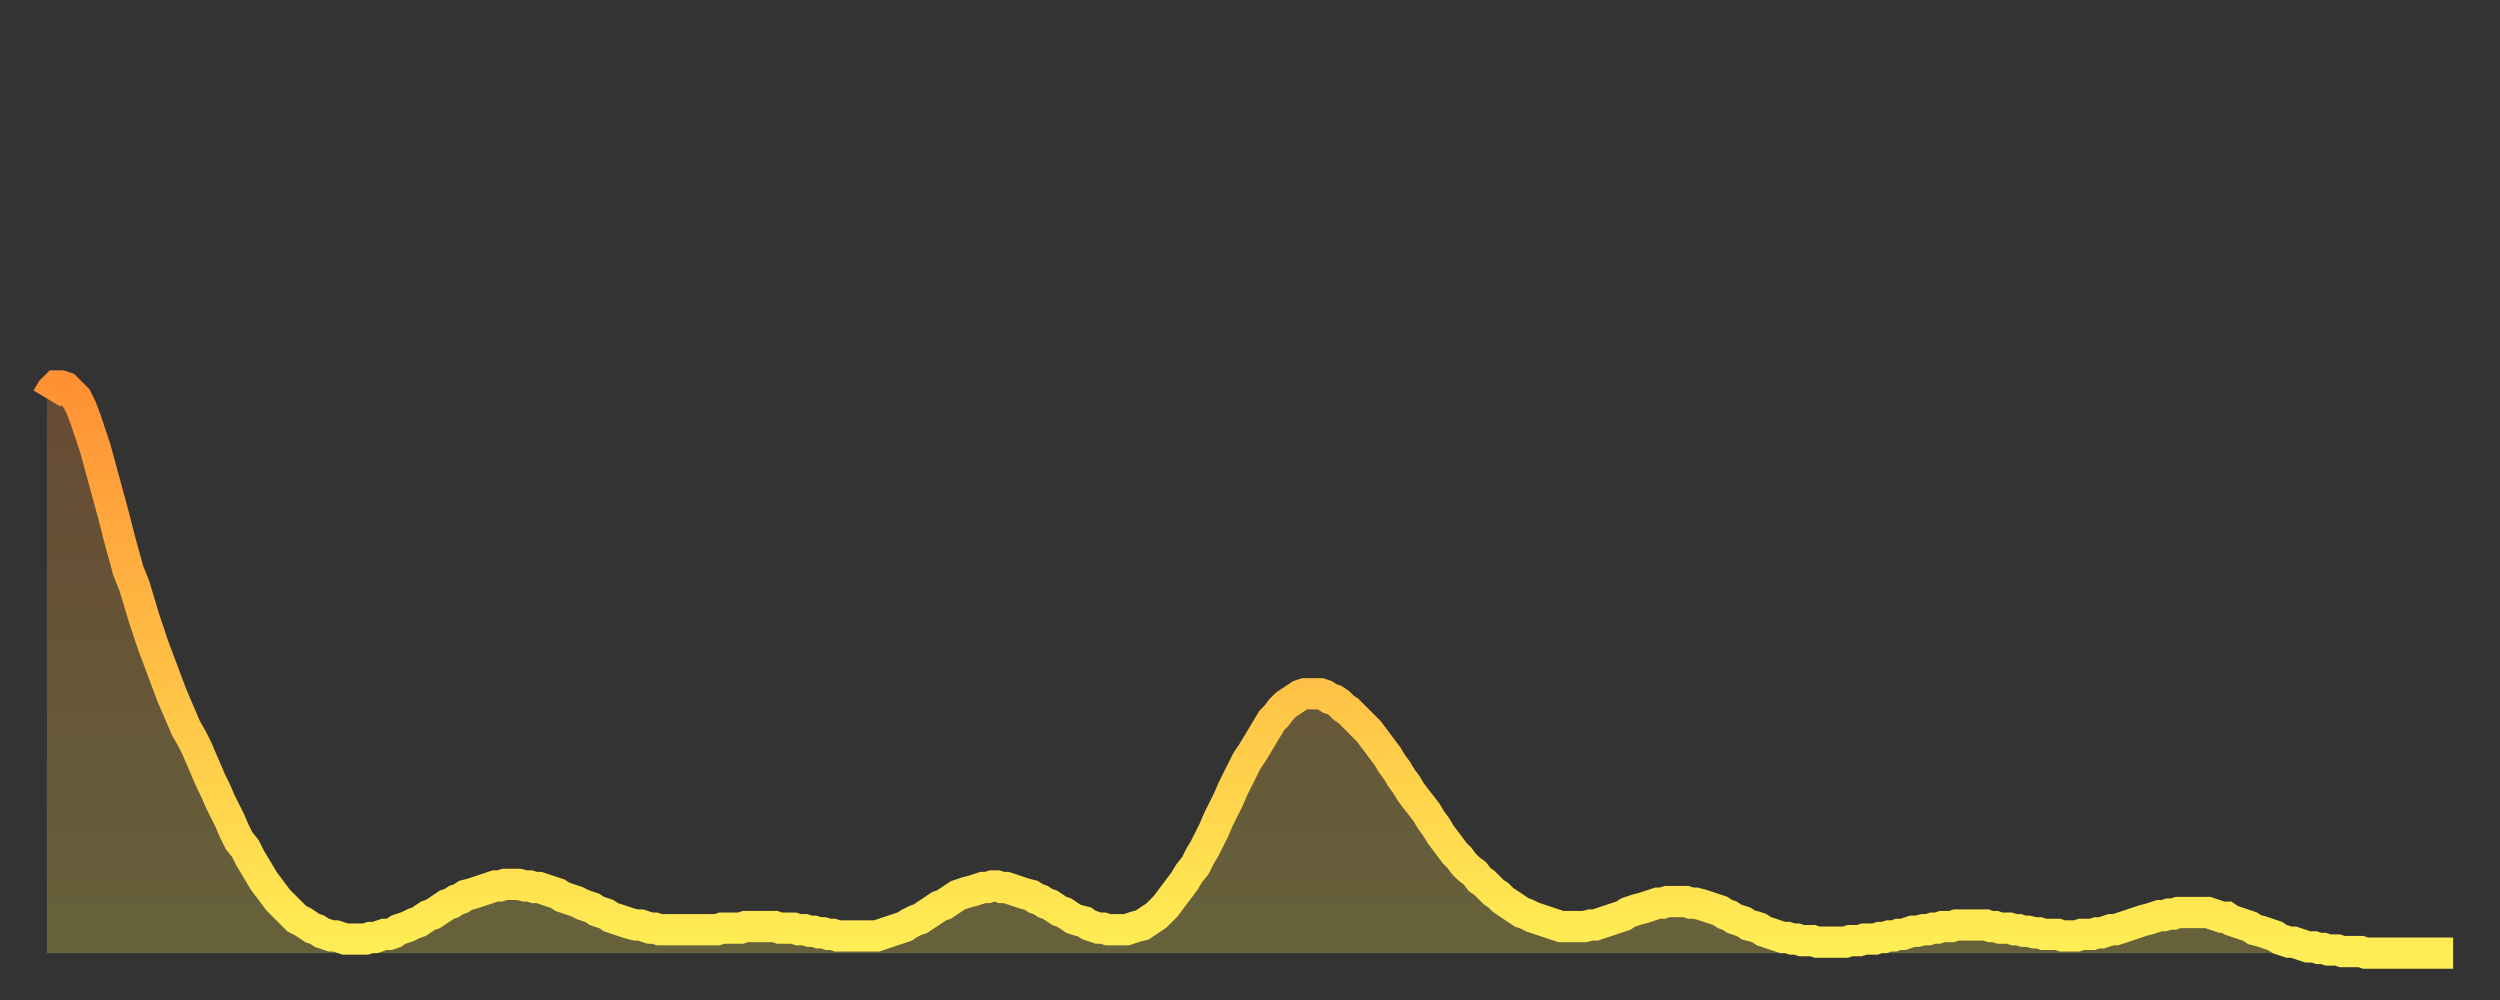
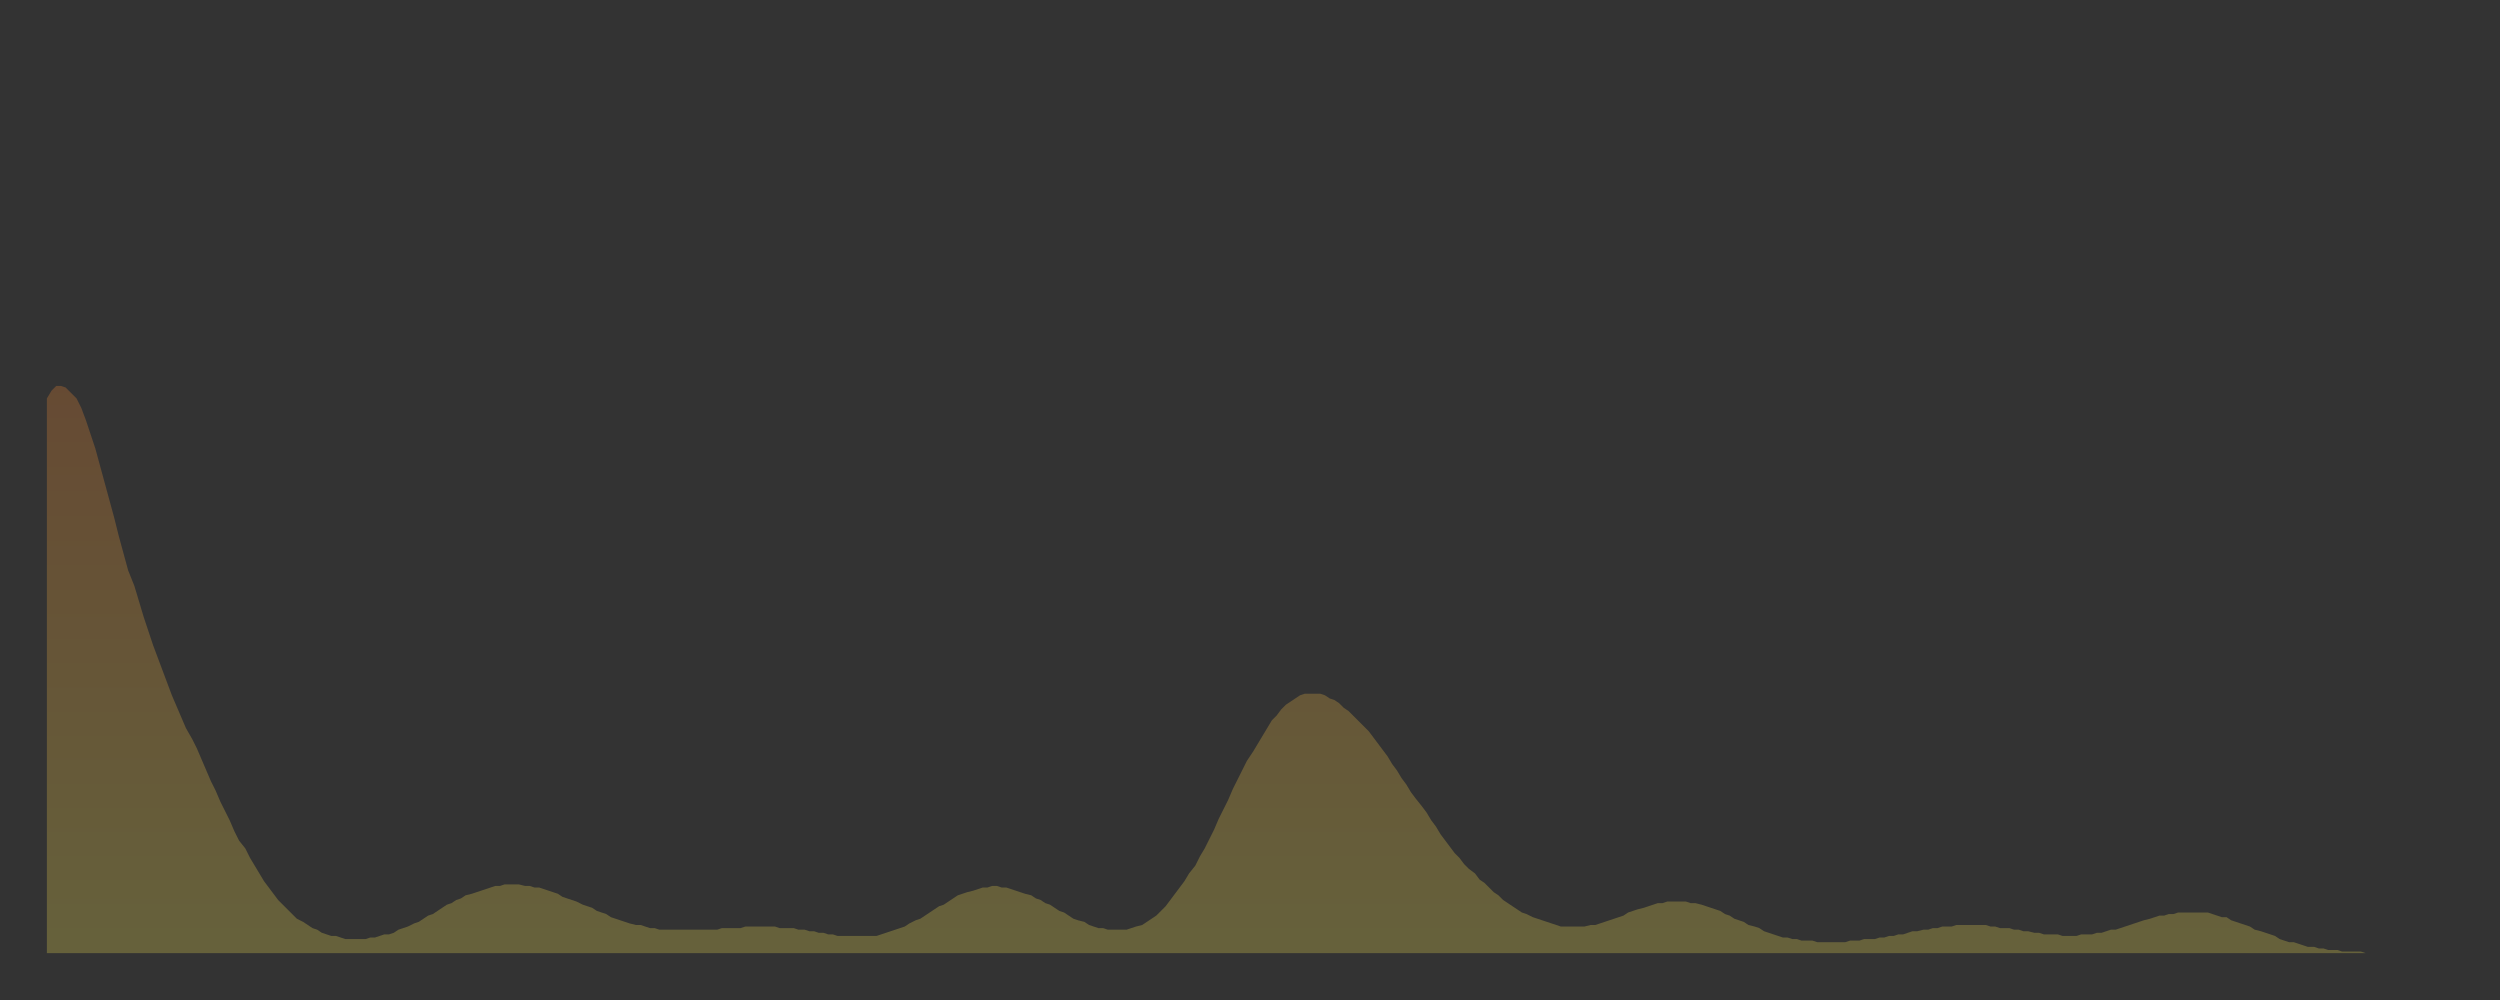
<svg xmlns="http://www.w3.org/2000/svg" baseProfile="full" height="64" version="1.1" width="160">
  <rect width="100%" height="100%" fill="#333333" stroke="none" />
  <defs>
    <linearGradient id="id2408680" x1="0" x2="0" y1="0" y2="1">
      <stop offset="0%" stop-color="#ff9135" />
      <stop offset="50%" stop-color="#ffbf45" />
      <stop offset="100%" stop-color="#ffee55" />
    </linearGradient>
  </defs>
  <g transform="translate(3,3)">
    <g>
-       <path d="M 0.0 22.5 0.3 22.0 0.6 21.7 0.9 21.7 1.2 21.8 1.5 22.1 1.9 22.5 2.2 23.1 2.5 23.9 2.8 24.8 3.1 25.7 3.4 26.8 3.7 27.9 4.0 29.0 4.3 30.1 4.6 31.3 4.9 32.4 5.2 33.5 5.6 34.5 5.9 35.5 6.2 36.5 6.5 37.4 6.8 38.3 7.1 39.1 7.4 39.9 7.7 40.7 8.0 41.5 8.3 42.2 8.6 42.9 8.9 43.6 9.3 44.3 9.6 44.9 9.9 45.6 10.2 46.3 10.5 47.0 10.8 47.6 11.1 48.3 11.4 48.9 11.7 49.5 12.0 50.2 12.3 50.8 12.7 51.3 13.0 51.9 13.3 52.4 13.6 52.9 13.9 53.4 14.2 53.8 14.5 54.2 14.8 54.6 15.1 54.9 15.4 55.2 15.7 55.5 16.0 55.8 16.4 56.0 16.7 56.2 17.0 56.4 17.3 56.5 17.6 56.7 17.9 56.8 18.2 56.9 18.5 56.9 18.8 57.0 19.1 57.1 19.4 57.1 19.8 57.1 20.1 57.1 20.4 57.1 20.7 57.0 21.0 57.0 21.3 56.9 21.6 56.8 21.9 56.8 22.2 56.7 22.5 56.5 22.8 56.4 23.1 56.3 23.5 56.1 23.8 56.0 24.1 55.8 24.4 55.6 24.7 55.5 25.0 55.3 25.3 55.1 25.6 54.9 25.9 54.8 26.2 54.6 26.5 54.5 26.8 54.3 27.2 54.2 27.5 54.1 27.8 54.0 28.1 53.9 28.4 53.8 28.7 53.7 29.0 53.7 29.3 53.6 29.6 53.6 29.9 53.6 30.2 53.6 30.6 53.7 30.9 53.7 31.2 53.8 31.5 53.8 31.8 53.9 32.1 54.0 32.4 54.1 32.7 54.2 33.0 54.4 33.3 54.5 33.6 54.6 33.9 54.7 34.3 54.9 34.6 55.0 34.9 55.1 35.2 55.3 35.5 55.4 35.8 55.5 36.1 55.7 36.4 55.8 36.7 55.9 37.0 56.0 37.3 56.1 37.7 56.2 38.0 56.2 38.3 56.3 38.6 56.4 38.9 56.4 39.2 56.5 39.5 56.5 39.8 56.5 40.1 56.5 40.4 56.5 40.7 56.5 41.0 56.5 41.4 56.5 41.7 56.5 42.0 56.5 42.3 56.5 42.6 56.5 42.9 56.5 43.2 56.4 43.5 56.4 43.8 56.4 44.1 56.4 44.4 56.4 44.7 56.3 45.1 56.3 45.4 56.3 45.7 56.3 46.0 56.3 46.3 56.3 46.6 56.3 46.9 56.4 47.2 56.4 47.5 56.4 47.8 56.4 48.1 56.5 48.5 56.5 48.8 56.6 49.1 56.6 49.4 56.7 49.7 56.7 50.0 56.8 50.3 56.8 50.6 56.9 50.9 56.9 51.2 56.9 51.5 56.9 51.8 56.9 52.2 56.9 52.5 56.9 52.8 56.9 53.1 56.9 53.4 56.8 53.7 56.7 54.0 56.6 54.3 56.5 54.6 56.4 54.9 56.3 55.2 56.1 55.6 55.9 55.9 55.8 56.2 55.6 56.5 55.4 56.8 55.2 57.1 55.0 57.4 54.9 57.7 54.7 58.0 54.5 58.3 54.3 58.6 54.2 58.9 54.1 59.3 54.0 59.6 53.9 59.9 53.8 60.2 53.8 60.5 53.7 60.8 53.7 61.1 53.8 61.4 53.8 61.7 53.9 62.0 54.0 62.3 54.1 62.6 54.2 63.0 54.3 63.3 54.5 63.6 54.6 63.9 54.8 64.2 54.9 64.5 55.1 64.8 55.3 65.1 55.4 65.4 55.6 65.7 55.8 66.0 55.9 66.4 56.0 66.7 56.2 67.0 56.3 67.3 56.4 67.6 56.4 67.9 56.5 68.2 56.5 68.5 56.5 68.8 56.5 69.1 56.5 69.4 56.4 69.7 56.3 70.1 56.2 70.4 56.0 70.7 55.8 71.0 55.6 71.3 55.3 71.6 55.0 71.9 54.6 72.2 54.2 72.5 53.8 72.8 53.4 73.1 52.9 73.5 52.4 73.8 51.8 74.1 51.3 74.4 50.7 74.7 50.1 75.0 49.4 75.3 48.8 75.6 48.2 75.9 47.5 76.2 46.9 76.5 46.3 76.8 45.7 77.2 45.1 77.5 44.6 77.8 44.1 78.1 43.6 78.4 43.1 78.7 42.8 79.0 42.4 79.3 42.1 79.6 41.9 79.9 41.7 80.2 41.5 80.5 41.4 80.9 41.4 81.2 41.4 81.5 41.4 81.8 41.5 82.1 41.7 82.4 41.8 82.7 42.0 83.0 42.3 83.3 42.5 83.6 42.8 83.9 43.1 84.3 43.5 84.6 43.8 84.9 44.2 85.2 44.6 85.5 45.0 85.8 45.4 86.1 45.9 86.4 46.3 86.7 46.8 87.0 47.2 87.3 47.7 87.6 48.1 88.0 48.6 88.3 49.0 88.6 49.5 88.9 49.9 89.2 50.4 89.5 50.8 89.8 51.2 90.1 51.6 90.4 51.9 90.7 52.3 91.0 52.6 91.4 52.9 91.7 53.3 92.0 53.5 92.3 53.8 92.6 54.1 92.9 54.3 93.2 54.6 93.5 54.8 93.8 55.0 94.1 55.2 94.4 55.4 94.7 55.5 95.1 55.7 95.4 55.8 95.7 55.9 96.0 56.0 96.3 56.1 96.6 56.2 96.9 56.3 97.2 56.3 97.5 56.3 97.8 56.3 98.1 56.3 98.4 56.3 98.8 56.2 99.1 56.2 99.4 56.1 99.7 56.0 100.0 55.9 100.3 55.8 100.6 55.7 100.9 55.6 101.2 55.4 101.5 55.3 101.8 55.2 102.2 55.1 102.5 55.0 102.8 54.9 103.1 54.8 103.4 54.8 103.7 54.7 104.0 54.7 104.3 54.7 104.6 54.7 104.9 54.7 105.2 54.8 105.5 54.8 105.9 54.9 106.2 55.0 106.5 55.1 106.8 55.2 107.1 55.3 107.4 55.5 107.7 55.6 108.0 55.8 108.3 55.9 108.6 56.0 108.9 56.2 109.3 56.3 109.6 56.4 109.9 56.6 110.2 56.7 110.5 56.8 110.8 56.9 111.1 57.0 111.4 57.0 111.7 57.1 112.0 57.1 112.3 57.2 112.6 57.2 113.0 57.2 113.3 57.3 113.6 57.3 113.9 57.3 114.2 57.3 114.5 57.3 114.8 57.3 115.1 57.3 115.4 57.2 115.7 57.2 116.0 57.2 116.3 57.1 116.7 57.1 117.0 57.1 117.3 57.0 117.6 57.0 117.9 56.9 118.2 56.9 118.5 56.8 118.8 56.8 119.1 56.7 119.4 56.6 119.7 56.6 120.1 56.5 120.4 56.5 120.7 56.4 121.0 56.4 121.3 56.3 121.6 56.3 121.9 56.3 122.2 56.2 122.5 56.2 122.8 56.2 123.1 56.2 123.4 56.2 123.8 56.2 124.1 56.2 124.4 56.3 124.7 56.3 125.0 56.4 125.3 56.4 125.6 56.4 125.9 56.5 126.2 56.5 126.5 56.6 126.8 56.6 127.2 56.7 127.5 56.7 127.8 56.8 128.1 56.8 128.4 56.8 128.7 56.8 129.0 56.9 129.3 56.9 129.6 56.9 129.9 56.9 130.2 56.8 130.5 56.8 130.9 56.8 131.2 56.7 131.5 56.7 131.8 56.6 132.1 56.5 132.4 56.5 132.7 56.4 133.0 56.3 133.3 56.2 133.6 56.1 133.9 56.0 134.2 55.9 134.6 55.8 134.9 55.7 135.2 55.6 135.5 55.6 135.8 55.5 136.1 55.5 136.4 55.4 136.7 55.4 137.0 55.4 137.3 55.4 137.6 55.4 138.0 55.4 138.3 55.4 138.6 55.5 138.9 55.6 139.2 55.7 139.5 55.7 139.8 55.9 140.1 56.0 140.4 56.1 140.7 56.2 141.0 56.3 141.3 56.5 141.7 56.6 142.0 56.7 142.3 56.8 142.6 56.9 142.9 57.1 143.2 57.2 143.5 57.3 143.8 57.3 144.1 57.4 144.4 57.5 144.7 57.6 145.1 57.6 145.4 57.7 145.7 57.7 146.0 57.8 146.3 57.8 146.6 57.8 146.9 57.9 147.2 57.9 147.5 57.9 147.8 57.9 148.1 57.9 148.4 58.0 148.8 58.0 149.1 58.0 149.4 58.0 149.7 58.0 150.0 58.0 150.3 58.0 150.6 58.0 150.9 58.0 151.2 58.0 151.5 58.0 151.8 58.0 152.1 58.0 152.5 58.0 152.8 58.0 153.1 58.0 153.4 58.0 153.7 58.0 154.0 58.0" fill="none" id="graph-curve" opacity="1" stroke="url(#id2408680)" stroke-width="2" />
      <path d="M 0 58 L 0.0 22.5 0.3 22.0 0.6 21.7 0.9 21.7 1.2 21.8 1.5 22.1 1.9 22.5 2.2 23.1 2.5 23.9 2.8 24.8 3.1 25.7 3.4 26.8 3.7 27.9 4.0 29.0 4.3 30.1 4.6 31.3 4.9 32.4 5.2 33.5 5.6 34.5 5.9 35.5 6.2 36.5 6.5 37.4 6.8 38.3 7.1 39.1 7.4 39.9 7.7 40.7 8.0 41.5 8.3 42.2 8.6 42.9 8.9 43.6 9.3 44.3 9.6 44.9 9.9 45.6 10.2 46.3 10.5 47.0 10.8 47.6 11.1 48.3 11.4 48.9 11.7 49.5 12.0 50.2 12.3 50.8 12.7 51.3 13.0 51.9 13.3 52.4 13.6 52.9 13.9 53.4 14.2 53.8 14.5 54.2 14.8 54.6 15.1 54.9 15.4 55.2 15.7 55.5 16.0 55.8 16.4 56.0 16.7 56.2 17.0 56.4 17.3 56.5 17.6 56.7 17.9 56.8 18.2 56.9 18.5 56.9 18.8 57.0 19.1 57.1 19.4 57.1 19.8 57.1 20.1 57.1 20.4 57.1 20.7 57.0 21.0 57.0 21.3 56.9 21.6 56.8 21.9 56.8 22.2 56.7 22.5 56.5 22.8 56.4 23.1 56.3 23.5 56.1 23.8 56.0 24.1 55.8 24.4 55.6 24.7 55.5 25.0 55.3 25.3 55.1 25.6 54.9 25.9 54.8 26.2 54.6 26.5 54.5 26.8 54.3 27.2 54.2 27.5 54.1 27.8 54.0 28.1 53.9 28.4 53.8 28.7 53.7 29.0 53.7 29.3 53.6 29.6 53.6 29.9 53.6 30.2 53.6 30.6 53.7 30.9 53.7 31.2 53.8 31.5 53.8 31.8 53.9 32.1 54.0 32.4 54.1 32.7 54.2 33.0 54.4 33.3 54.5 33.6 54.6 33.9 54.7 34.3 54.9 34.6 55.0 34.9 55.1 35.2 55.3 35.5 55.4 35.8 55.5 36.1 55.7 36.4 55.8 36.7 55.9 37.0 56.0 37.3 56.1 37.7 56.2 38.0 56.2 38.3 56.3 38.6 56.4 38.9 56.4 39.2 56.5 39.5 56.5 39.8 56.5 40.1 56.5 40.4 56.5 40.7 56.5 41.0 56.5 41.4 56.5 41.7 56.5 42.0 56.5 42.3 56.5 42.6 56.5 42.9 56.5 43.2 56.4 43.5 56.4 43.8 56.4 44.1 56.4 44.4 56.4 44.7 56.3 45.1 56.3 45.4 56.3 45.7 56.3 46.0 56.3 46.3 56.3 46.6 56.3 46.9 56.4 47.2 56.4 47.5 56.4 47.8 56.4 48.1 56.5 48.5 56.5 48.8 56.6 49.1 56.6 49.4 56.7 49.7 56.7 50.0 56.8 50.3 56.8 50.6 56.9 50.9 56.9 51.2 56.9 51.5 56.9 51.8 56.9 52.2 56.9 52.5 56.9 52.8 56.9 53.1 56.9 53.4 56.8 53.7 56.7 54.0 56.6 54.3 56.5 54.6 56.4 54.9 56.3 55.2 56.1 55.6 55.9 55.9 55.8 56.2 55.6 56.5 55.4 56.8 55.2 57.1 55.0 57.4 54.9 57.7 54.7 58.0 54.5 58.3 54.3 58.6 54.2 58.9 54.1 59.3 54.0 59.6 53.9 59.9 53.8 60.2 53.8 60.5 53.7 60.8 53.7 61.1 53.8 61.4 53.8 61.7 53.9 62.0 54.0 62.3 54.1 62.6 54.2 63.0 54.3 63.3 54.5 63.6 54.6 63.9 54.8 64.2 54.9 64.5 55.1 64.8 55.3 65.1 55.4 65.4 55.6 65.7 55.8 66.0 55.9 66.4 56.0 66.7 56.2 67.0 56.3 67.3 56.4 67.6 56.4 67.9 56.5 68.2 56.5 68.5 56.5 68.8 56.5 69.1 56.5 69.4 56.4 69.7 56.3 70.1 56.2 70.4 56.0 70.7 55.8 71.0 55.6 71.3 55.3 71.6 55.0 71.9 54.6 72.2 54.2 72.5 53.8 72.8 53.4 73.1 52.9 73.5 52.4 73.8 51.8 74.1 51.3 74.4 50.7 74.7 50.1 75.0 49.4 75.3 48.8 75.6 48.2 75.9 47.5 76.2 46.9 76.5 46.3 76.8 45.7 77.2 45.1 77.5 44.6 77.8 44.1 78.1 43.6 78.4 43.1 78.7 42.8 79.0 42.4 79.3 42.1 79.6 41.9 79.9 41.7 80.2 41.5 80.5 41.4 80.9 41.4 81.2 41.4 81.5 41.4 81.8 41.5 82.1 41.7 82.4 41.8 82.7 42.0 83.0 42.3 83.3 42.5 83.6 42.8 83.9 43.1 84.3 43.5 84.6 43.8 84.9 44.2 85.2 44.6 85.5 45.0 85.8 45.4 86.1 45.9 86.4 46.3 86.7 46.8 87.0 47.2 87.3 47.7 87.6 48.1 88.0 48.6 88.3 49.0 88.6 49.5 88.9 49.9 89.2 50.4 89.5 50.8 89.8 51.2 90.1 51.6 90.4 51.9 90.7 52.3 91.0 52.6 91.4 52.9 91.7 53.3 92.0 53.5 92.3 53.8 92.6 54.1 92.9 54.3 93.2 54.6 93.5 54.8 93.8 55.0 94.1 55.2 94.4 55.4 94.7 55.5 95.1 55.7 95.4 55.8 95.7 55.9 96.0 56.0 96.3 56.1 96.6 56.2 96.9 56.3 97.2 56.3 97.5 56.3 97.8 56.3 98.1 56.3 98.4 56.3 98.8 56.2 99.1 56.2 99.4 56.1 99.7 56.0 100.0 55.9 100.3 55.8 100.6 55.7 100.9 55.6 101.2 55.4 101.5 55.3 101.8 55.2 102.2 55.1 102.5 55.0 102.8 54.9 103.1 54.8 103.4 54.8 103.7 54.7 104.0 54.7 104.3 54.7 104.6 54.7 104.9 54.7 105.2 54.8 105.5 54.8 105.9 54.9 106.2 55.0 106.5 55.1 106.8 55.2 107.1 55.3 107.4 55.5 107.7 55.6 108.0 55.8 108.3 55.9 108.6 56.0 108.9 56.2 109.3 56.3 109.6 56.4 109.9 56.6 110.2 56.7 110.5 56.8 110.8 56.9 111.1 57.0 111.4 57.0 111.7 57.1 112.0 57.1 112.3 57.2 112.6 57.2 113.0 57.2 113.3 57.3 113.6 57.3 113.9 57.3 114.2 57.3 114.5 57.3 114.8 57.3 115.1 57.3 115.4 57.2 115.7 57.2 116.0 57.2 116.3 57.1 116.7 57.1 117.0 57.1 117.3 57.0 117.6 57.0 117.9 56.9 118.2 56.9 118.5 56.8 118.8 56.8 119.1 56.7 119.4 56.6 119.7 56.6 120.1 56.5 120.4 56.5 120.7 56.4 121.0 56.4 121.3 56.3 121.6 56.3 121.9 56.3 122.2 56.2 122.5 56.2 122.8 56.2 123.1 56.2 123.4 56.2 123.8 56.2 124.1 56.2 124.4 56.3 124.7 56.3 125.0 56.4 125.3 56.4 125.6 56.4 125.9 56.5 126.2 56.5 126.5 56.6 126.8 56.6 127.2 56.7 127.5 56.7 127.8 56.8 128.1 56.8 128.4 56.8 128.7 56.8 129.0 56.9 129.3 56.9 129.6 56.9 129.9 56.9 130.2 56.8 130.5 56.8 130.9 56.8 131.2 56.7 131.5 56.7 131.8 56.6 132.1 56.5 132.4 56.5 132.7 56.4 133.0 56.3 133.3 56.2 133.6 56.1 133.9 56.0 134.2 55.9 134.6 55.8 134.9 55.7 135.2 55.6 135.5 55.6 135.8 55.5 136.1 55.5 136.4 55.4 136.7 55.4 137.0 55.4 137.3 55.4 137.6 55.4 138.0 55.4 138.3 55.4 138.6 55.5 138.9 55.6 139.2 55.7 139.5 55.7 139.8 55.9 140.1 56.0 140.4 56.1 140.7 56.2 141.0 56.3 141.3 56.5 141.7 56.6 142.0 56.7 142.3 56.8 142.6 56.9 142.9 57.1 143.2 57.2 143.5 57.3 143.8 57.3 144.1 57.4 144.4 57.5 144.7 57.6 145.1 57.6 145.4 57.7 145.7 57.7 146.0 57.8 146.3 57.8 146.6 57.8 146.9 57.9 147.2 57.9 147.5 57.9 147.8 57.9 148.1 57.9 148.4 58.0 148.8 58.0 149.1 58.0 149.4 58.0 149.7 58.0 150.0 58.0 150.3 58.0 150.6 58.0 150.9 58.0 151.2 58.0 151.5 58.0 151.8 58.0 152.1 58.0 152.5 58.0 152.8 58.0 153.1 58.0 153.4 58.0 153.7 58.0 154.0 58.0 154 58" fill="url(#id2408680)" fill-opacity=".25" id="graph-shadow" />
    </g>
  </g>
</svg>